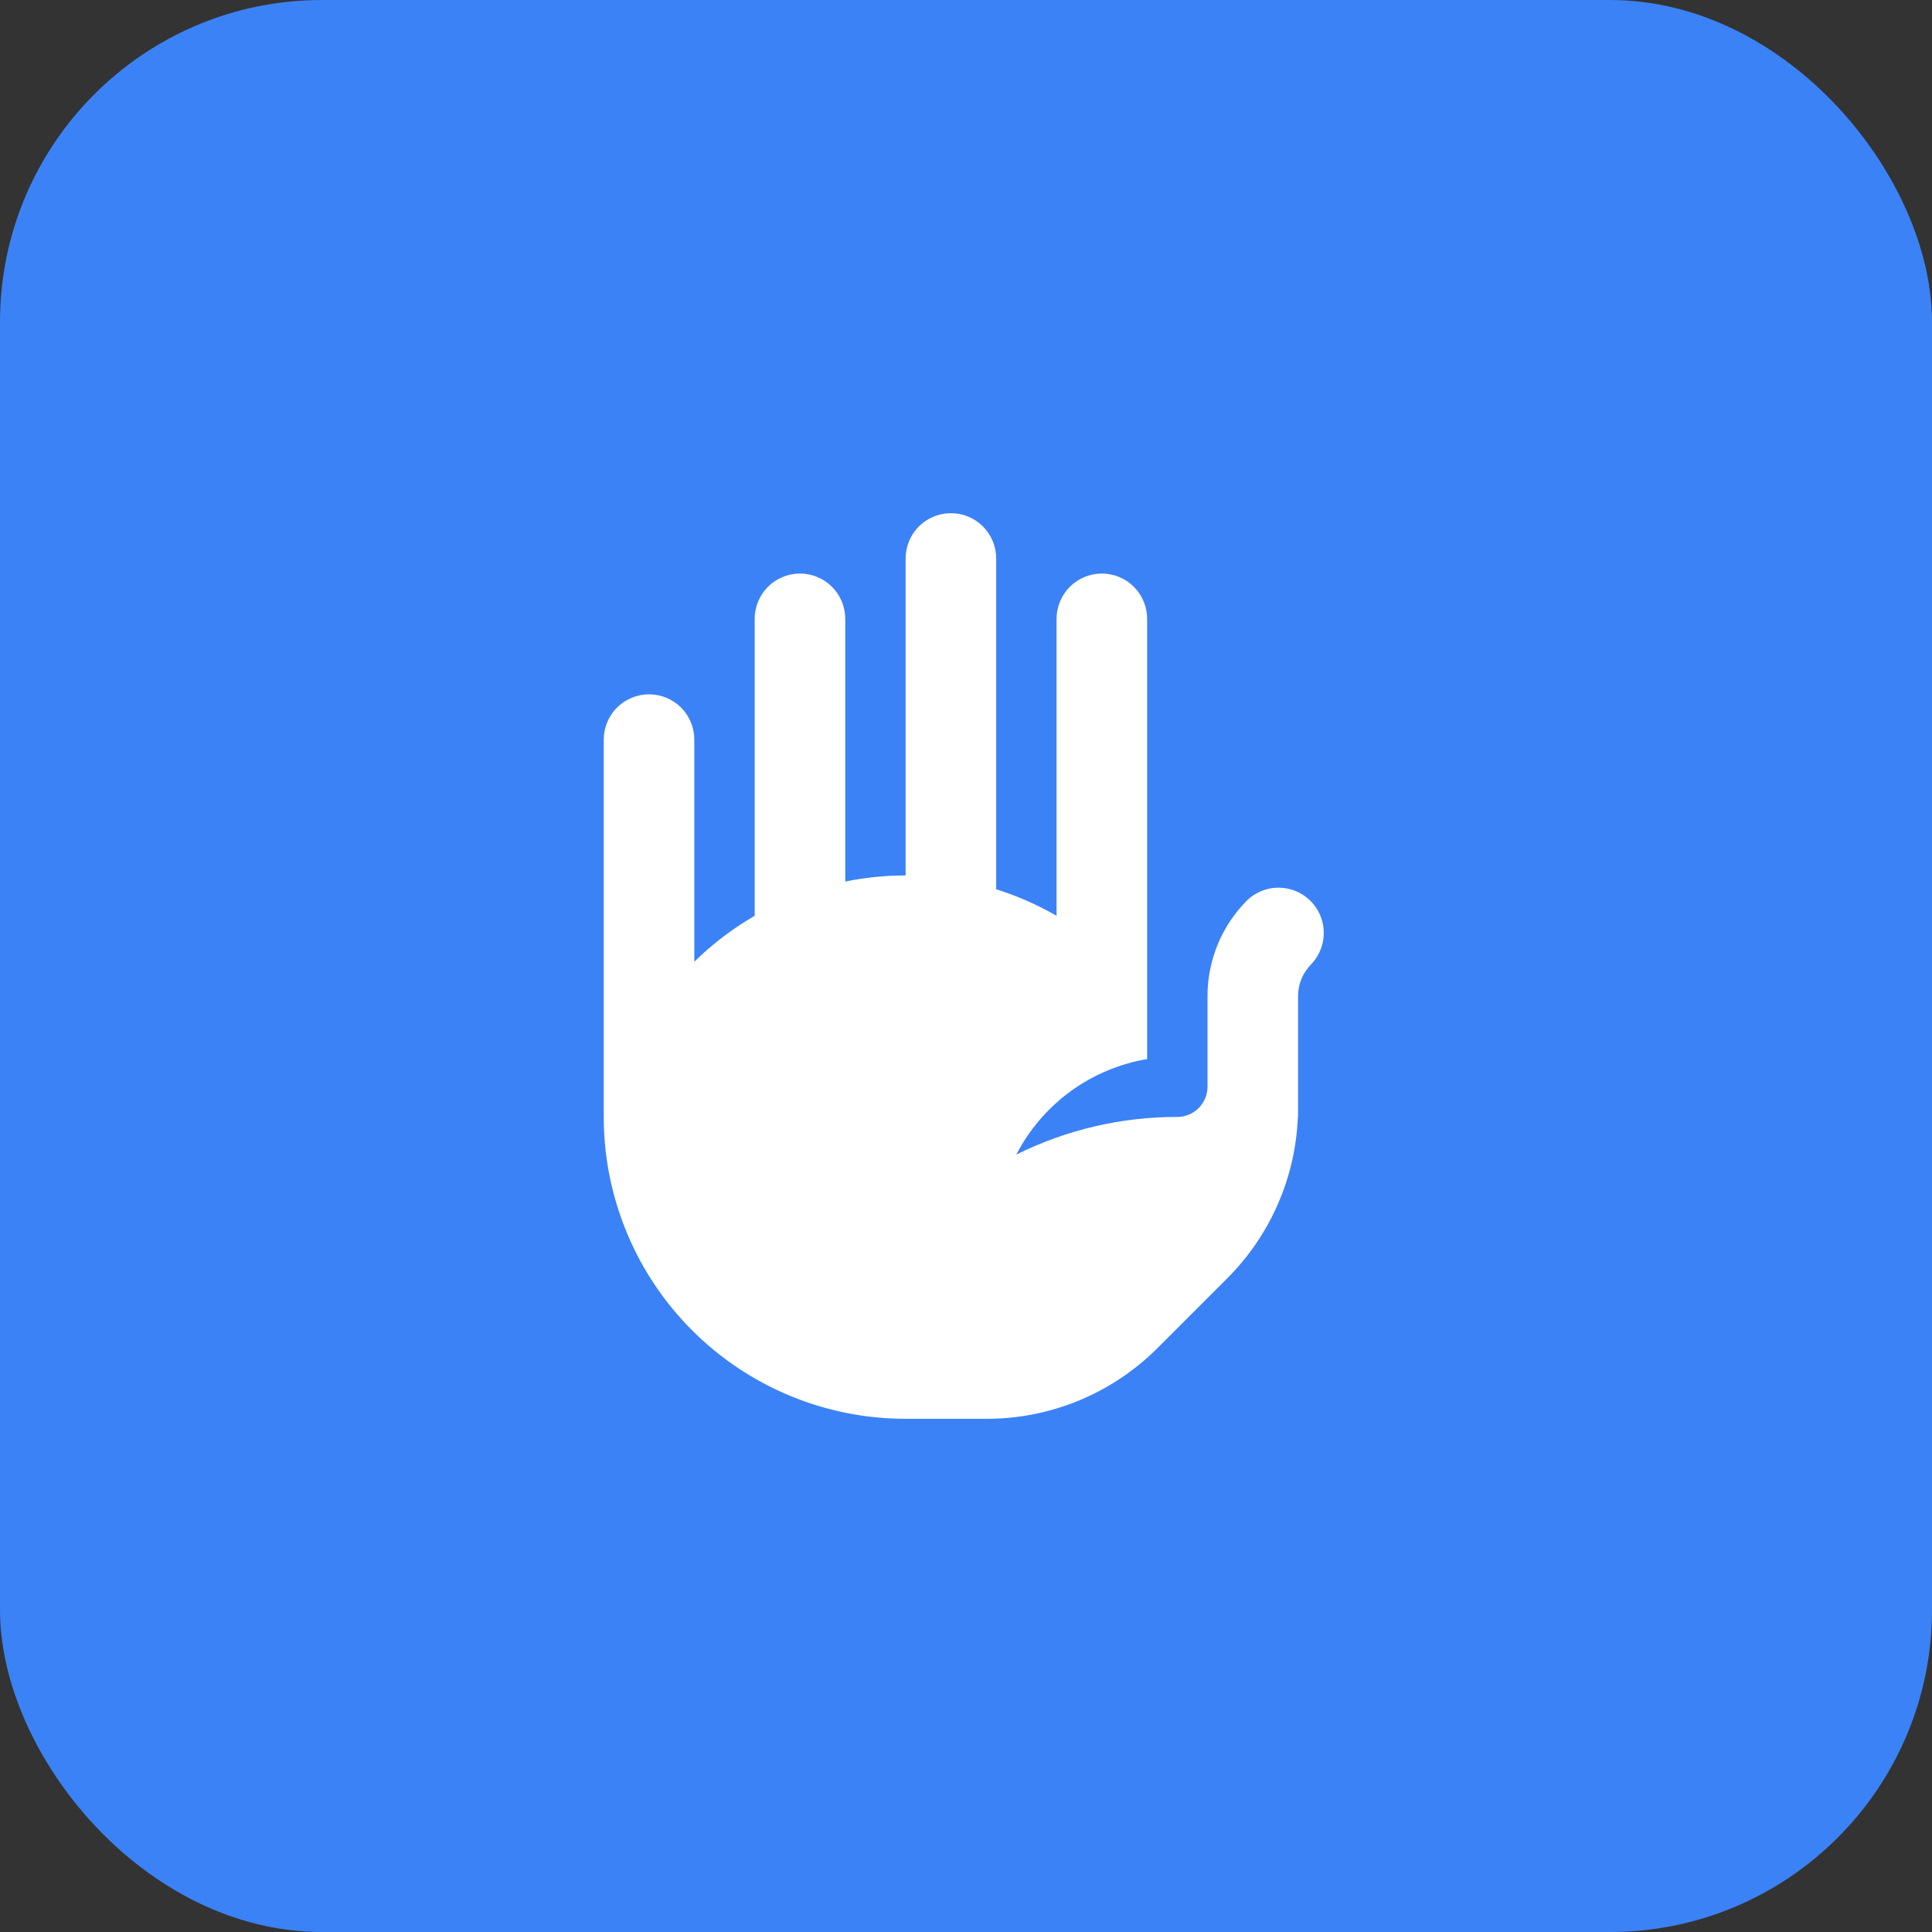
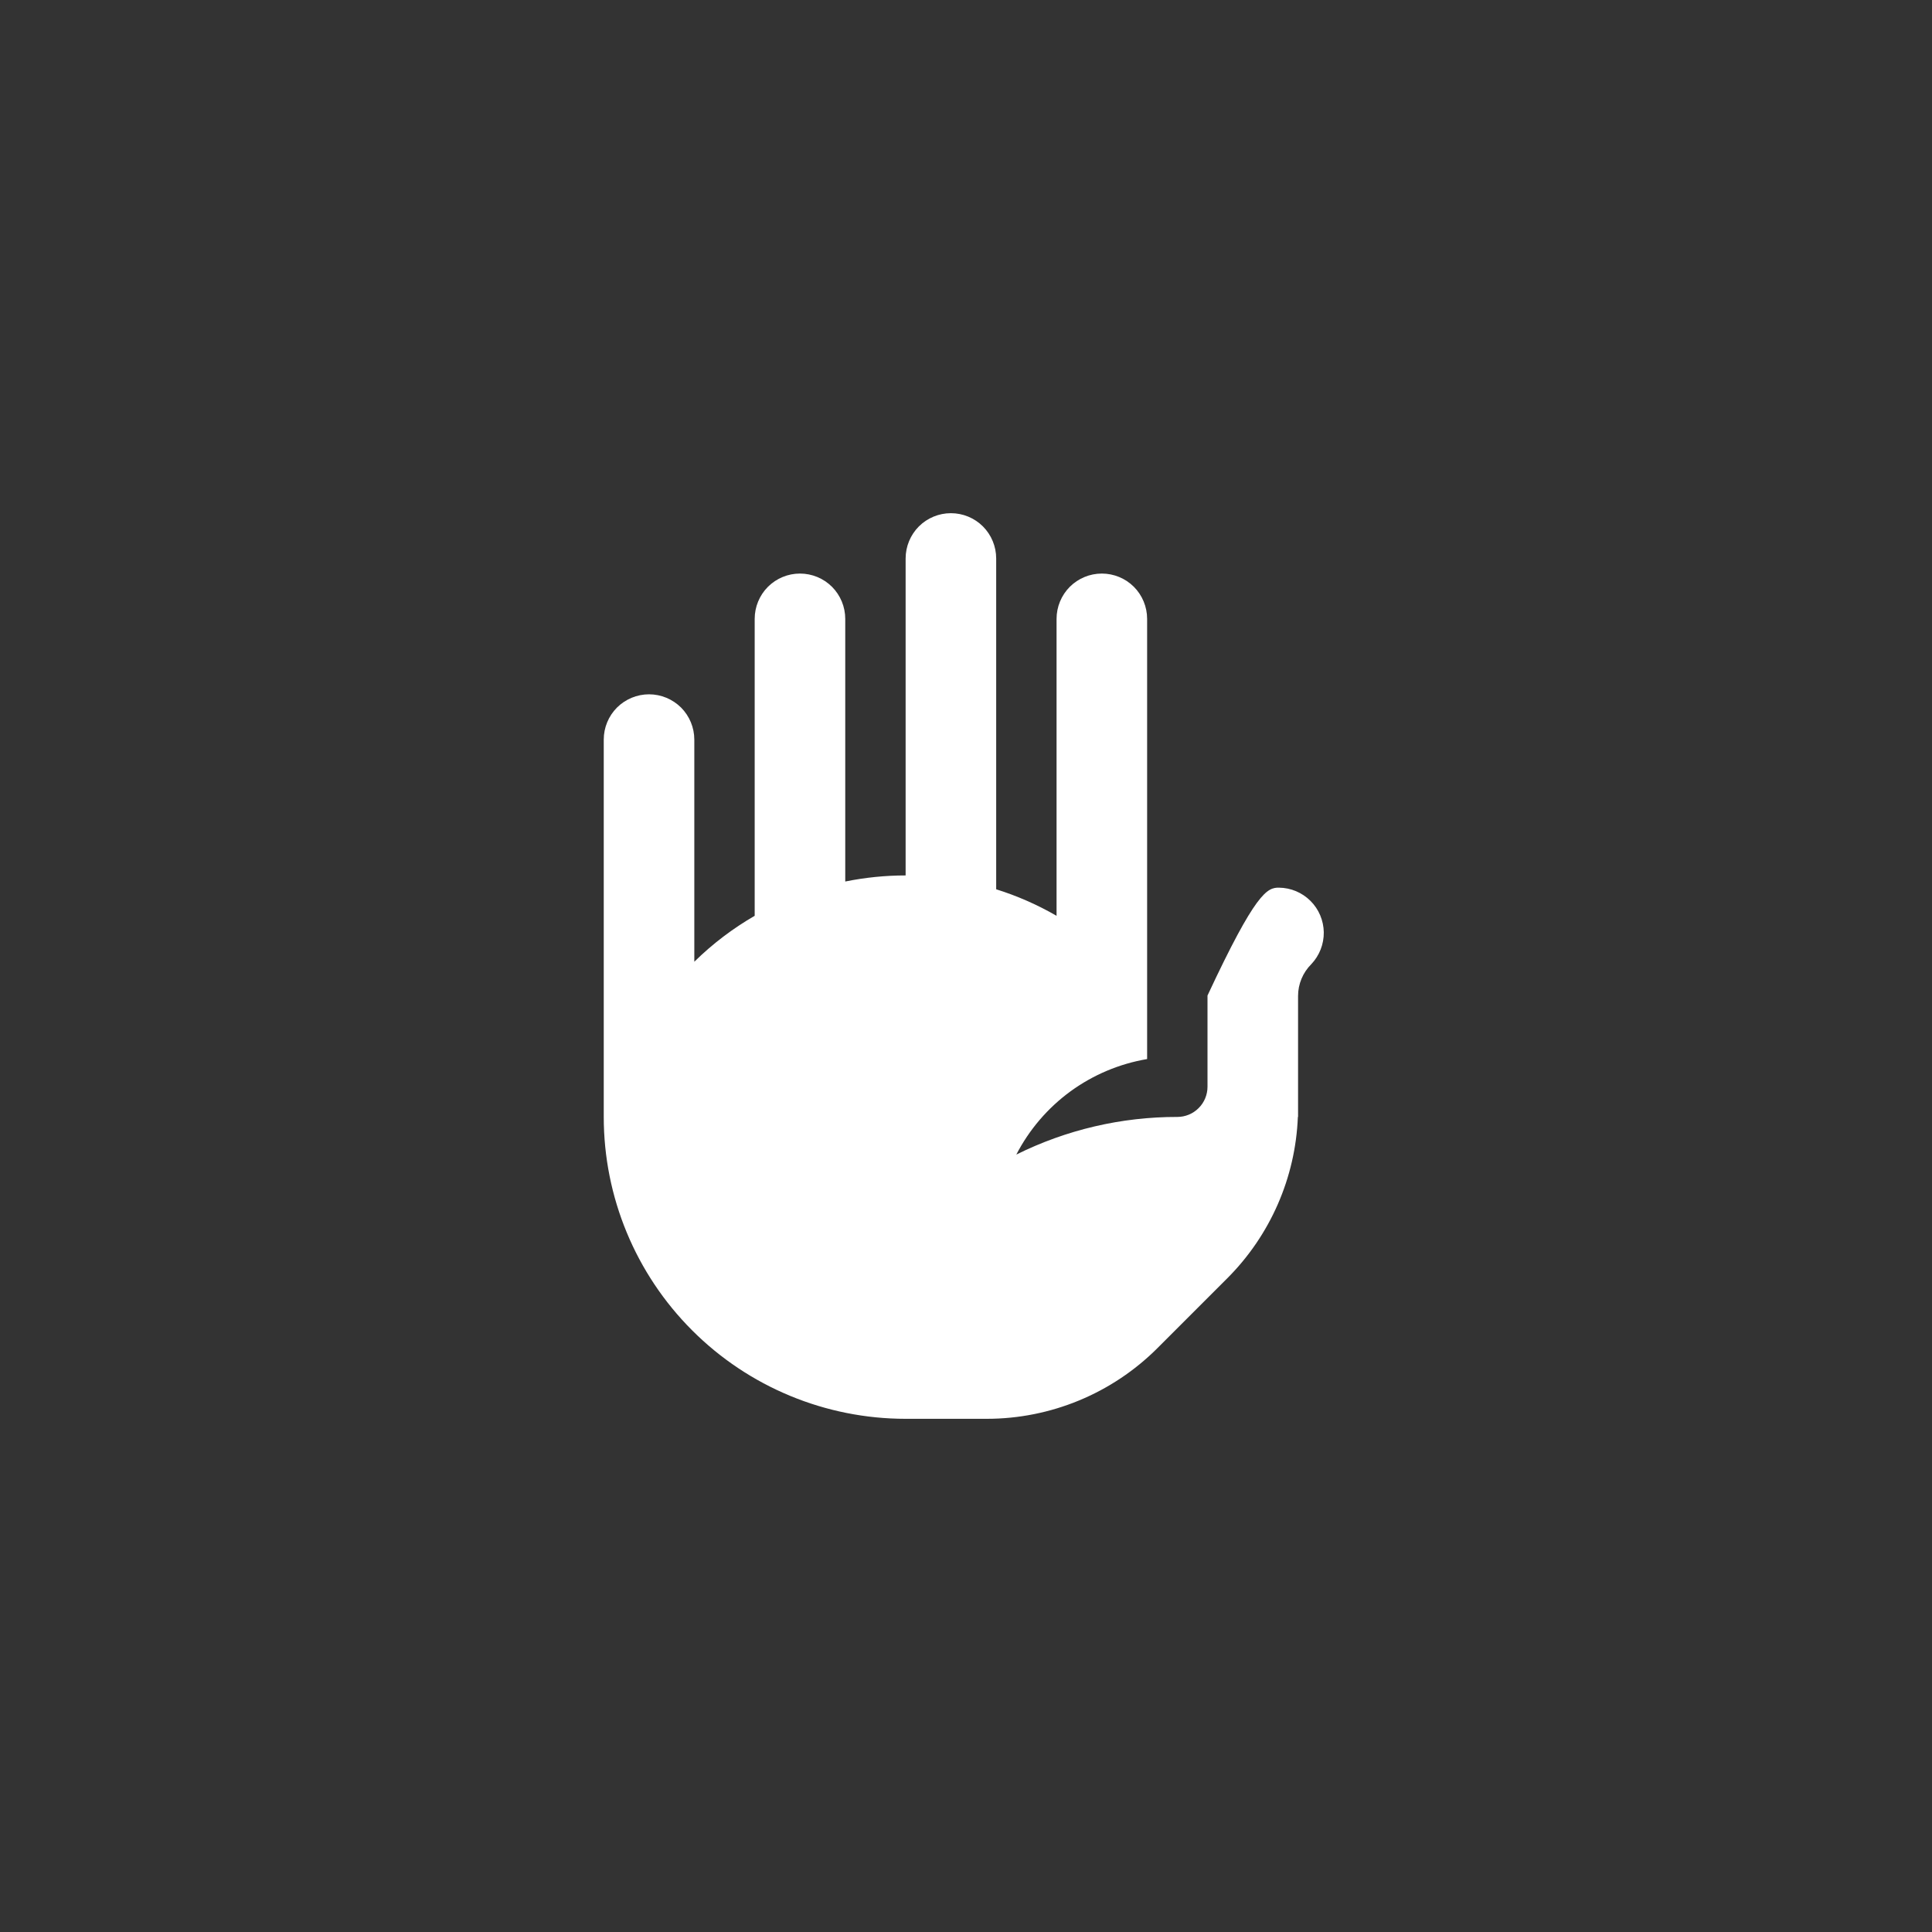
<svg xmlns="http://www.w3.org/2000/svg" width="48" height="48" viewBox="0 0 48 48" fill="none">
  <rect x="0" y="0" width="48" height="48" fill="#333333" stroke="none" />
-   <rect width="48" height="48" rx="8" fill="#3B82F6" />
-   <path d="M22.5 13.875C22.5 13.577 22.619 13.29 22.829 13.079C23.041 12.868 23.327 12.75 23.625 12.75C23.923 12.75 24.209 12.868 24.421 13.079C24.631 13.29 24.75 13.577 24.75 13.875V22.094C25.267 22.256 25.77 22.476 26.25 22.753V15.375C26.25 15.077 26.369 14.79 26.579 14.579C26.791 14.368 27.077 14.25 27.375 14.25C27.673 14.25 27.959 14.368 28.171 14.579C28.381 14.79 28.5 15.077 28.5 15.375V26.312C27.811 26.429 27.159 26.704 26.595 27.115C26.031 27.527 25.571 28.065 25.25 28.685C26.493 28.068 27.862 27.748 29.25 27.75C29.449 27.75 29.64 27.671 29.78 27.53C29.921 27.39 30 27.199 30 27V24.734C30.003 23.845 30.359 22.992 30.988 22.364C31.201 22.162 31.484 22.05 31.777 22.054C32.071 22.057 32.351 22.175 32.559 22.383C32.767 22.59 32.885 22.871 32.889 23.164C32.892 23.458 32.781 23.741 32.579 23.954C32.475 24.058 32.392 24.181 32.336 24.316C32.279 24.452 32.25 24.597 32.25 24.744V27.75H32.245C32.186 29.259 31.56 30.689 30.493 31.757L28.757 33.493C27.632 34.618 26.106 35.25 24.515 35.25H22.5C20.511 35.25 18.603 34.46 17.197 33.053C15.79 31.647 15 29.739 15 27.75V18.375C15 18.077 15.118 17.791 15.329 17.579C15.54 17.369 15.827 17.25 16.125 17.25C16.423 17.25 16.709 17.369 16.921 17.579C17.131 17.791 17.25 18.077 17.25 18.375V23.894C17.71 23.442 18.215 23.062 18.75 22.753V15.375C18.75 15.077 18.869 14.79 19.079 14.579C19.291 14.368 19.577 14.25 19.875 14.25C20.173 14.25 20.459 14.368 20.671 14.579C20.881 14.79 21 15.077 21 15.375V21.901C21.495 21.801 21.997 21.75 22.5 21.75V13.875Z" fill="white" />
+   <path d="M22.5 13.875C22.5 13.577 22.619 13.29 22.829 13.079C23.041 12.868 23.327 12.75 23.625 12.75C23.923 12.75 24.209 12.868 24.421 13.079C24.631 13.29 24.75 13.577 24.75 13.875V22.094C25.267 22.256 25.77 22.476 26.25 22.753V15.375C26.25 15.077 26.369 14.79 26.579 14.579C26.791 14.368 27.077 14.25 27.375 14.25C27.673 14.25 27.959 14.368 28.171 14.579C28.381 14.79 28.5 15.077 28.5 15.375V26.312C27.811 26.429 27.159 26.704 26.595 27.115C26.031 27.527 25.571 28.065 25.25 28.685C26.493 28.068 27.862 27.748 29.25 27.75C29.449 27.75 29.64 27.671 29.78 27.53C29.921 27.39 30 27.199 30 27V24.734C31.201 22.162 31.484 22.05 31.777 22.054C32.071 22.057 32.351 22.175 32.559 22.383C32.767 22.59 32.885 22.871 32.889 23.164C32.892 23.458 32.781 23.741 32.579 23.954C32.475 24.058 32.392 24.181 32.336 24.316C32.279 24.452 32.25 24.597 32.25 24.744V27.75H32.245C32.186 29.259 31.56 30.689 30.493 31.757L28.757 33.493C27.632 34.618 26.106 35.25 24.515 35.25H22.5C20.511 35.25 18.603 34.46 17.197 33.053C15.79 31.647 15 29.739 15 27.75V18.375C15 18.077 15.118 17.791 15.329 17.579C15.54 17.369 15.827 17.25 16.125 17.25C16.423 17.25 16.709 17.369 16.921 17.579C17.131 17.791 17.25 18.077 17.25 18.375V23.894C17.71 23.442 18.215 23.062 18.75 22.753V15.375C18.75 15.077 18.869 14.79 19.079 14.579C19.291 14.368 19.577 14.25 19.875 14.25C20.173 14.25 20.459 14.368 20.671 14.579C20.881 14.79 21 15.077 21 15.375V21.901C21.495 21.801 21.997 21.75 22.5 21.75V13.875Z" fill="white" />
</svg>